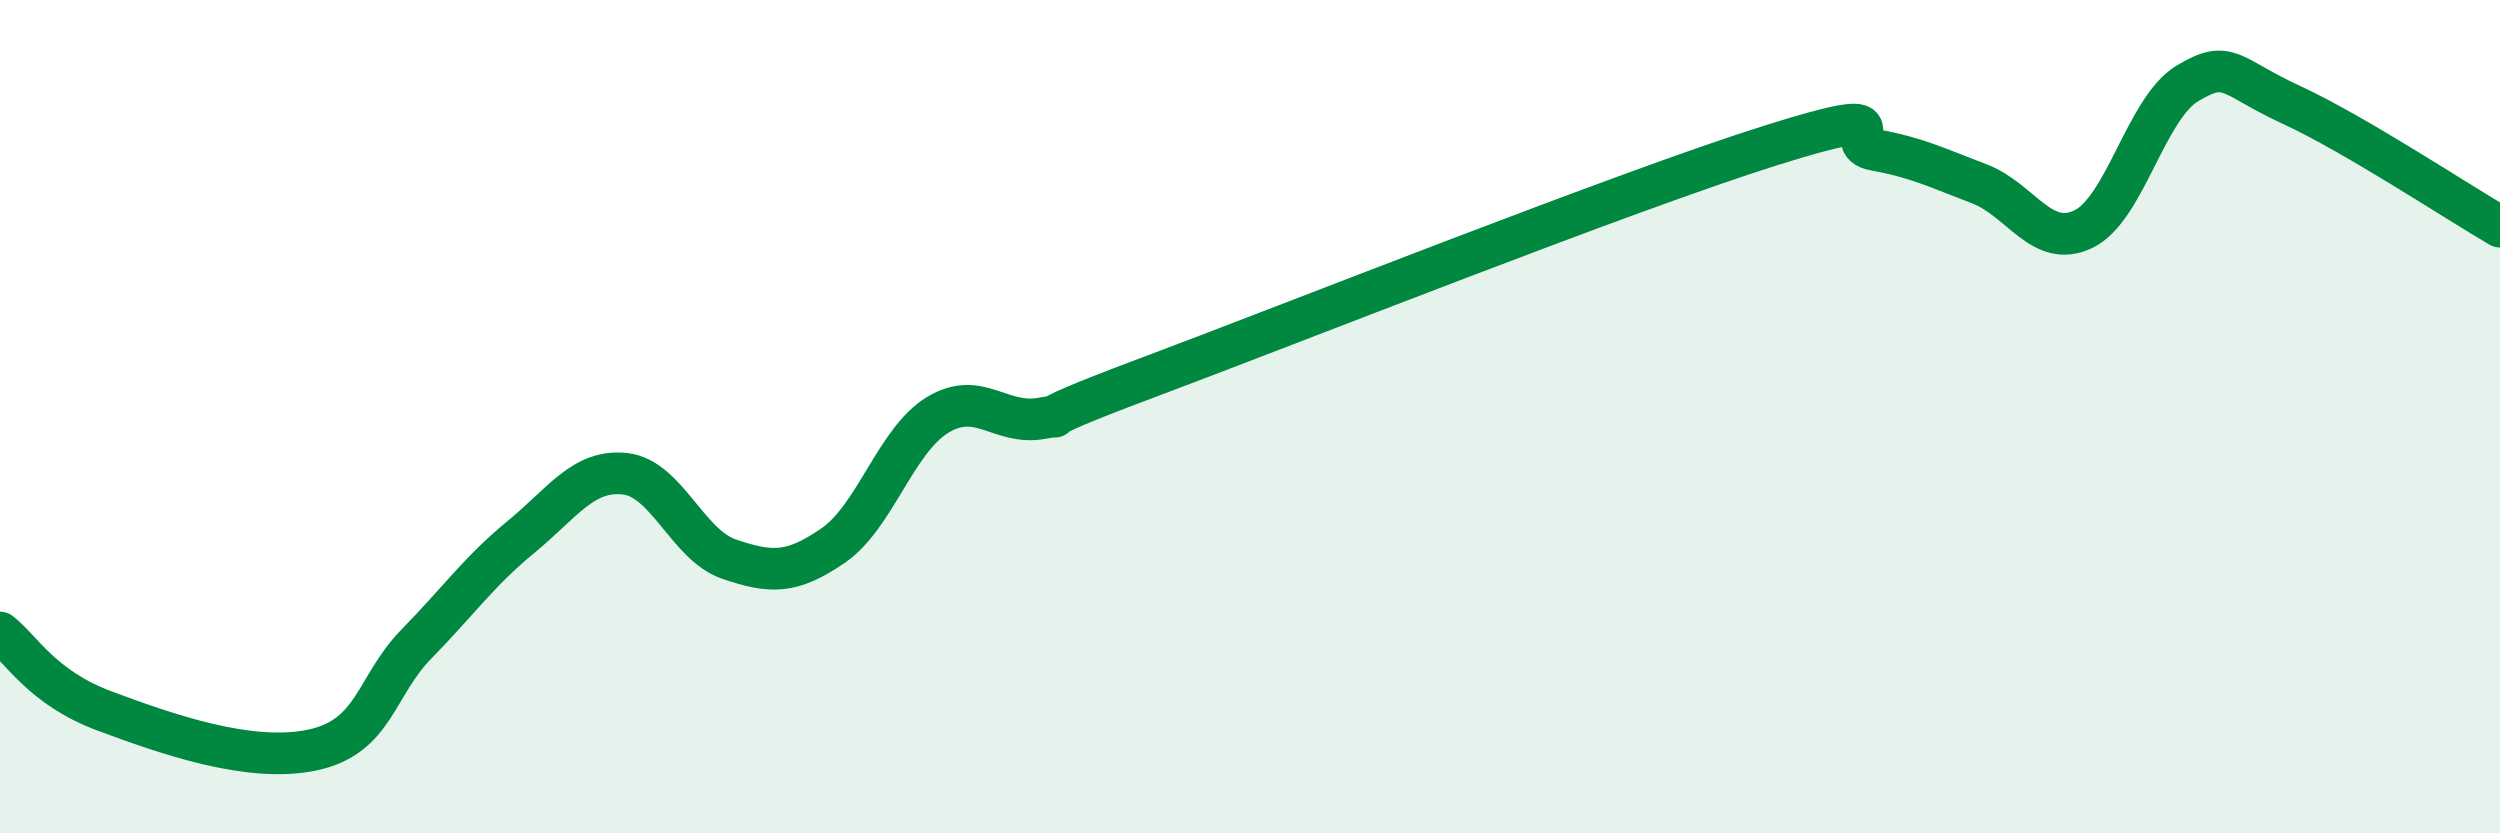
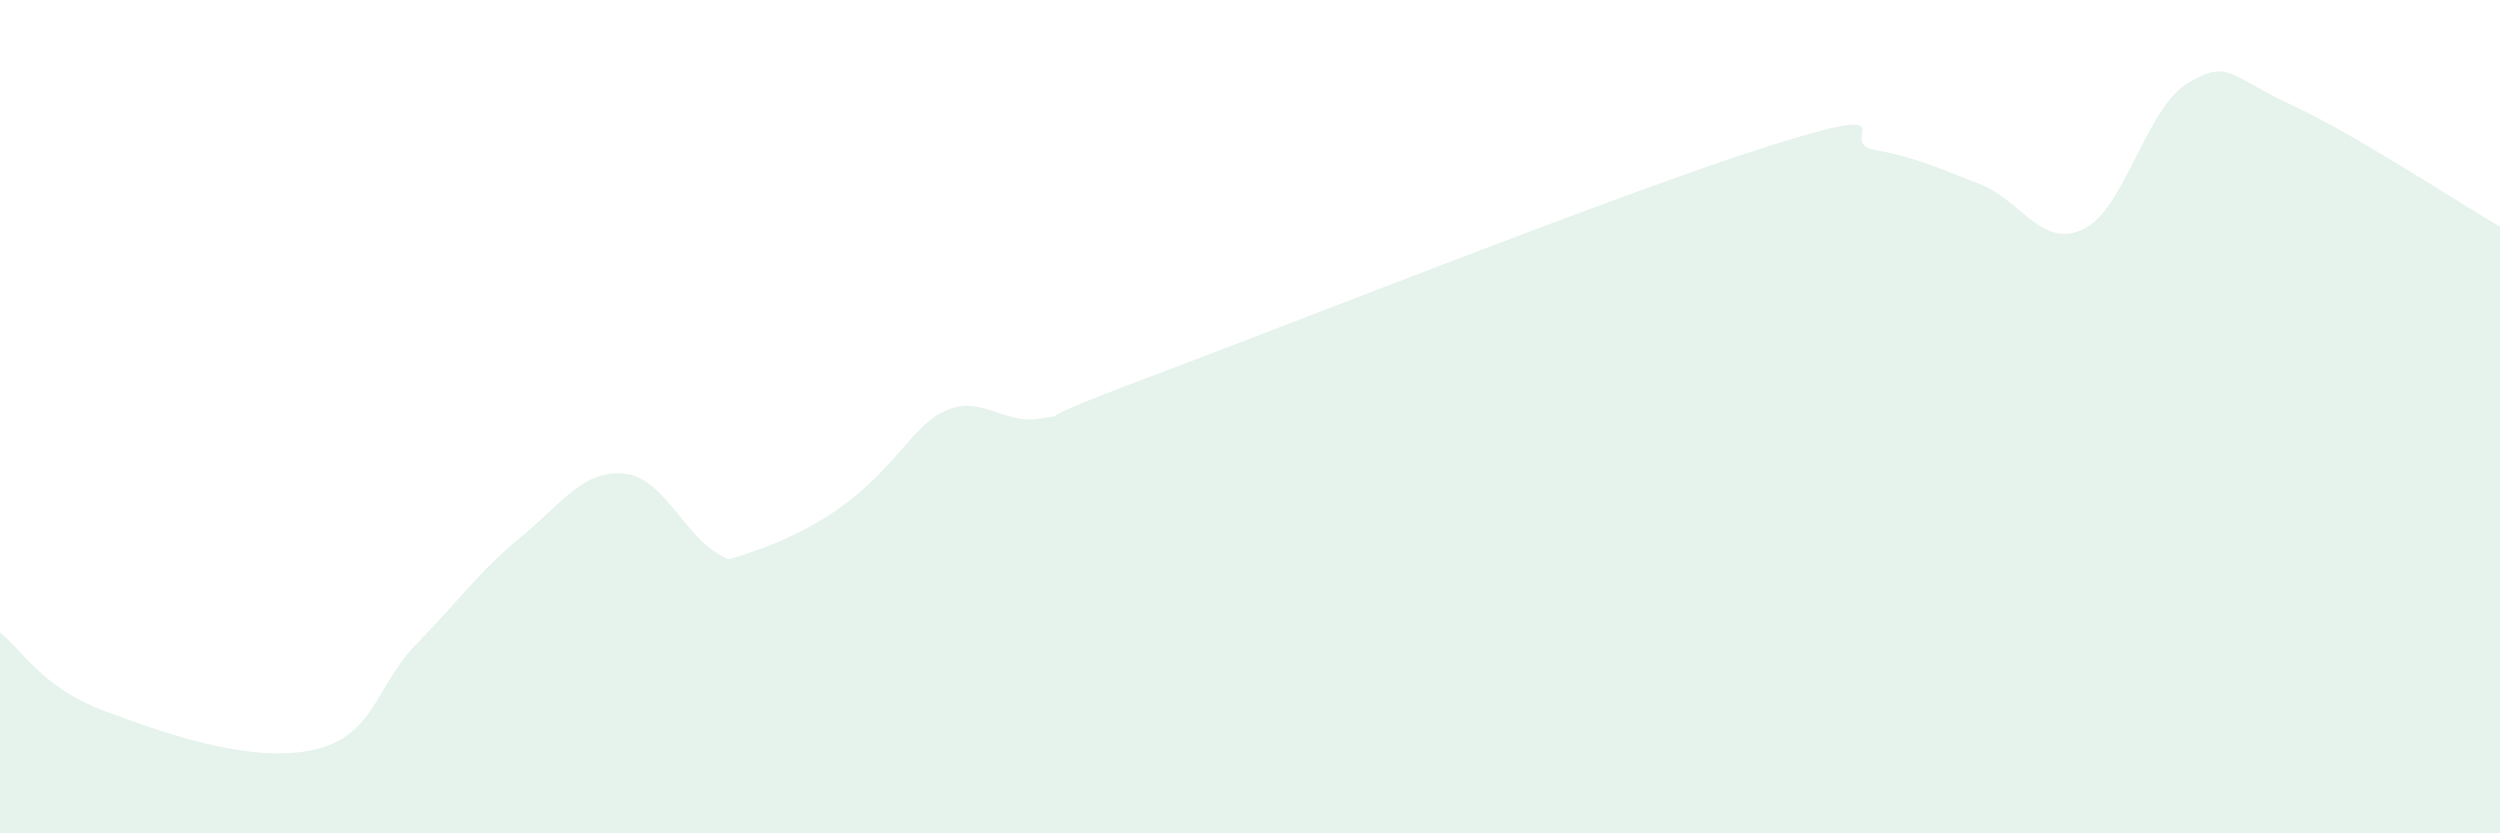
<svg xmlns="http://www.w3.org/2000/svg" width="60" height="20" viewBox="0 0 60 20">
-   <path d="M 0,15.18 C 0.5,15.56 1,16.5 2.5,17.06 C 4,17.62 6,18.32 7.5,18 C 9,17.68 9,16.47 10,15.45 C 11,14.43 11.5,13.71 12.5,12.89 C 13.5,12.07 14,11.26 15,11.37 C 16,11.48 16.5,13.08 17.5,13.42 C 18.5,13.76 19,13.78 20,13.09 C 21,12.4 21.5,10.57 22.5,9.96 C 23.5,9.35 24,10.22 25,10.04 C 26,9.86 24,10.39 27.5,9.08 C 31,7.77 39,4.59 42.5,3.49 C 46,2.39 44,3.42 45,3.6 C 46,3.78 46.5,4.03 47.5,4.41 C 48.5,4.79 49,5.98 50,5.5 C 51,5.02 51.5,2.6 52.5,2 C 53.5,1.4 53.5,1.83 55,2.52 C 56.5,3.21 59,4.86 60,5.44L60 20L0 20Z" fill="#008740" opacity="0.1" stroke-linecap="round" stroke-linejoin="round" />
-   <path d="M 0,15.18 C 0.5,15.56 1,16.5 2.5,17.06 C 4,17.62 6,18.32 7.5,18 C 9,17.68 9,16.47 10,15.45 C 11,14.43 11.5,13.71 12.5,12.89 C 13.5,12.07 14,11.26 15,11.37 C 16,11.48 16.5,13.08 17.5,13.42 C 18.5,13.76 19,13.78 20,13.09 C 21,12.4 21.5,10.57 22.5,9.96 C 23.5,9.35 24,10.22 25,10.04 C 26,9.86 24,10.39 27.5,9.08 C 31,7.77 39,4.59 42.5,3.49 C 46,2.39 44,3.42 45,3.6 C 46,3.78 46.5,4.03 47.5,4.41 C 48.5,4.79 49,5.98 50,5.5 C 51,5.02 51.5,2.6 52.5,2 C 53.5,1.4 53.5,1.83 55,2.52 C 56.5,3.21 59,4.86 60,5.44" stroke="#008740" stroke-width="1" fill="none" stroke-linecap="round" stroke-linejoin="round" />
+   <path d="M 0,15.18 C 0.5,15.56 1,16.5 2.5,17.06 C 4,17.62 6,18.32 7.5,18 C 9,17.68 9,16.47 10,15.45 C 11,14.43 11.5,13.71 12.5,12.89 C 13.5,12.07 14,11.26 15,11.37 C 16,11.48 16.5,13.08 17.5,13.42 C 21,12.4 21.5,10.57 22.5,9.96 C 23.5,9.35 24,10.22 25,10.04 C 26,9.86 24,10.39 27.5,9.08 C 31,7.77 39,4.59 42.5,3.49 C 46,2.39 44,3.42 45,3.6 C 46,3.78 46.5,4.03 47.5,4.41 C 48.5,4.79 49,5.98 50,5.5 C 51,5.02 51.5,2.6 52.5,2 C 53.5,1.4 53.5,1.83 55,2.52 C 56.5,3.21 59,4.86 60,5.44L60 20L0 20Z" fill="#008740" opacity="0.1" stroke-linecap="round" stroke-linejoin="round" />
</svg>